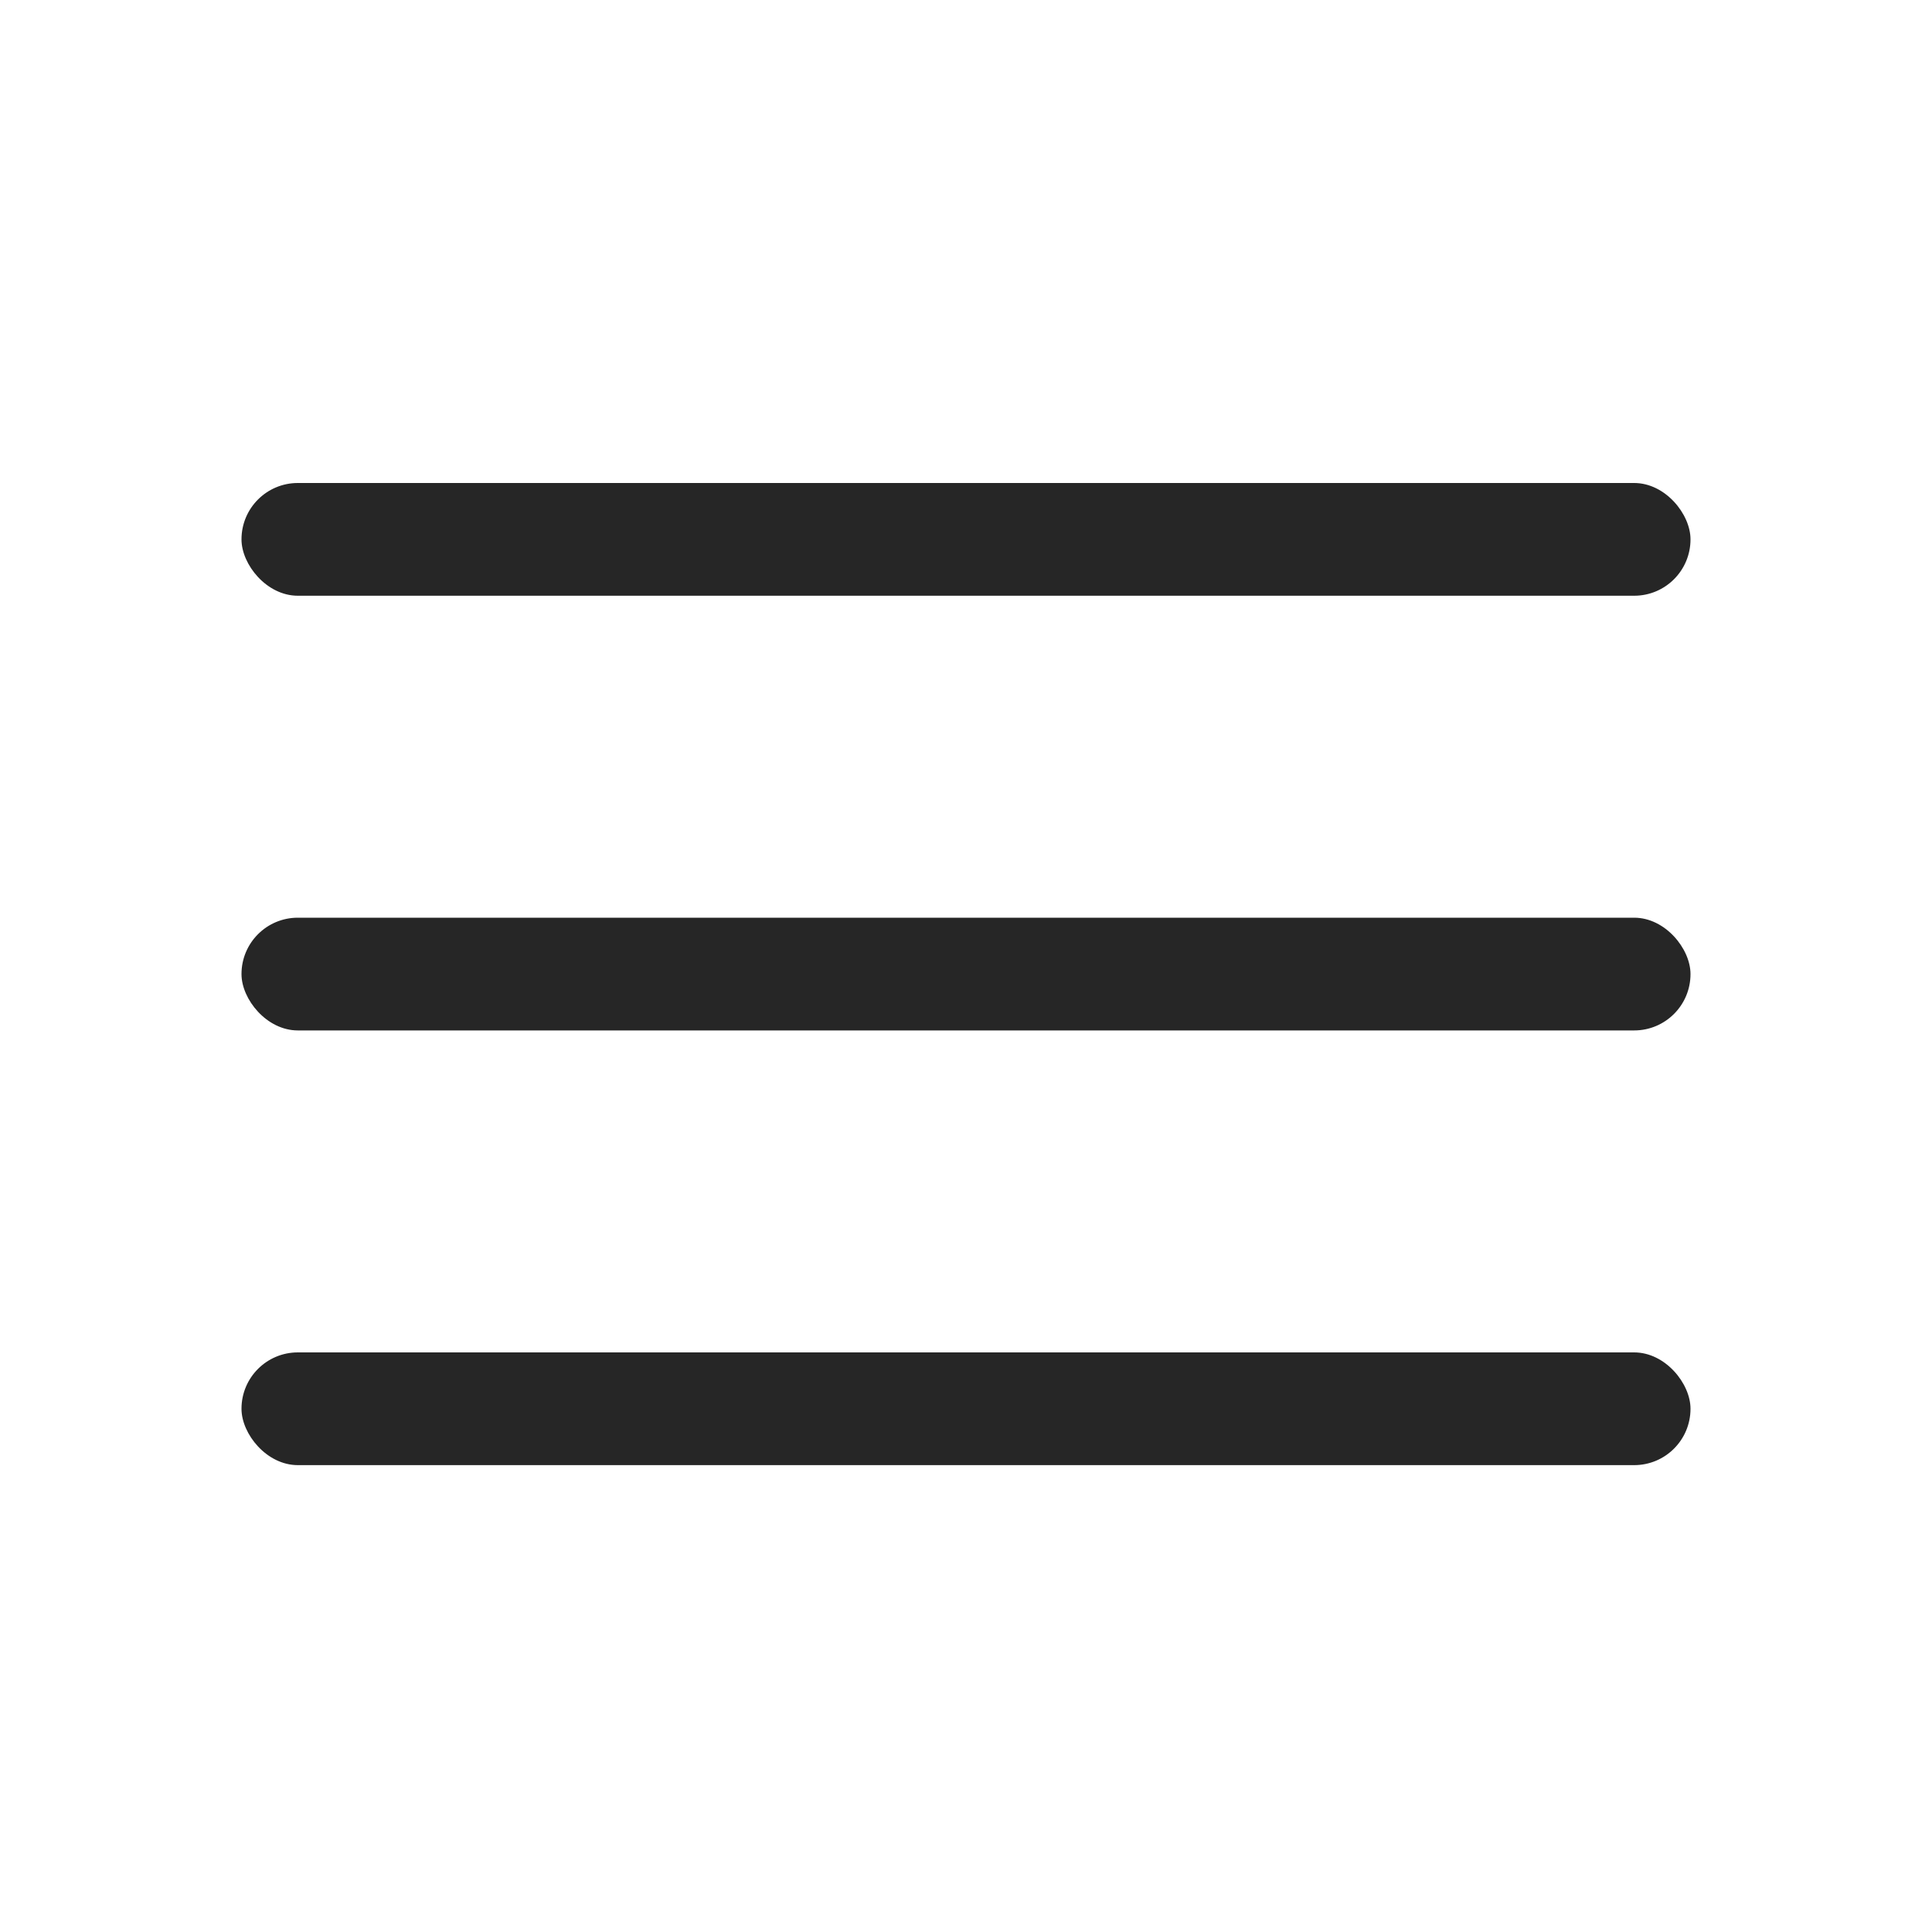
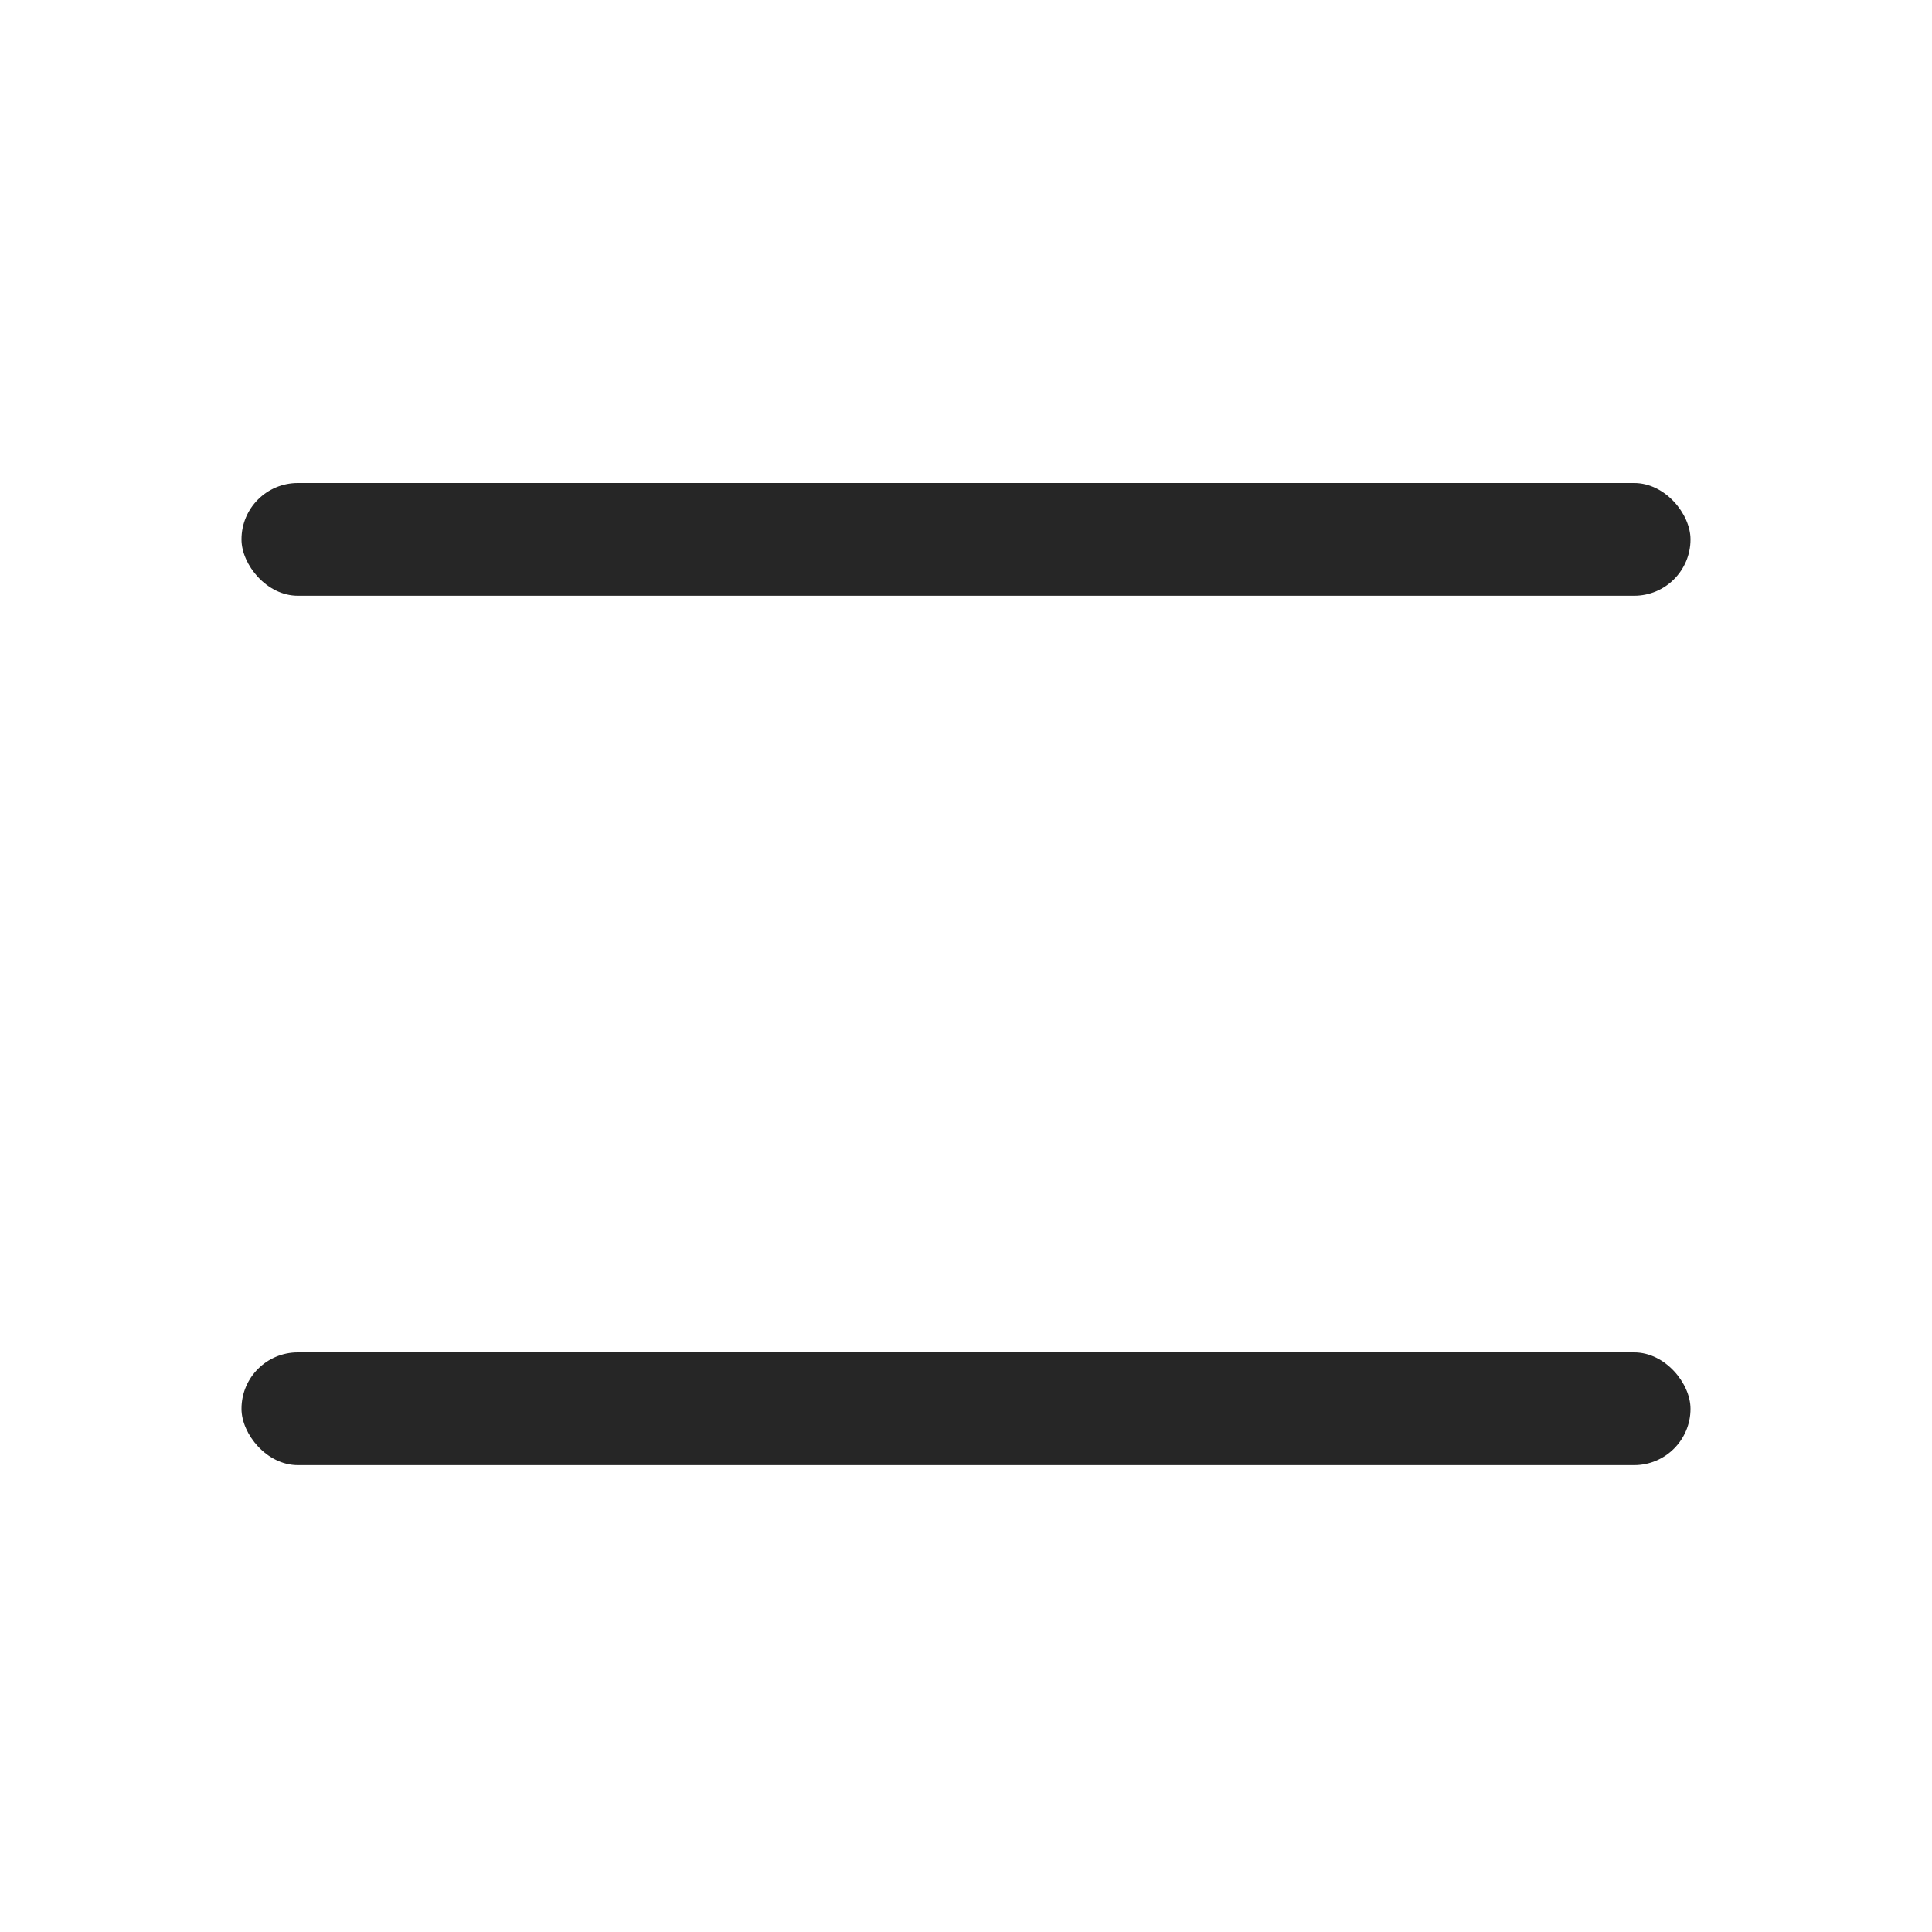
<svg xmlns="http://www.w3.org/2000/svg" width="20" height="20" viewBox="0 0 20 20" fill="none">
  <rect x="2.5" y="5" width="15" height="1.167" rx="0.583" fill="#262626" />
-   <rect x="2.5" y="9.5" width="15" height="1.167" rx="0.583" fill="#262626" />
  <rect x="2.5" y="14" width="15" height="1.167" rx="0.583" fill="#262626" />
</svg>